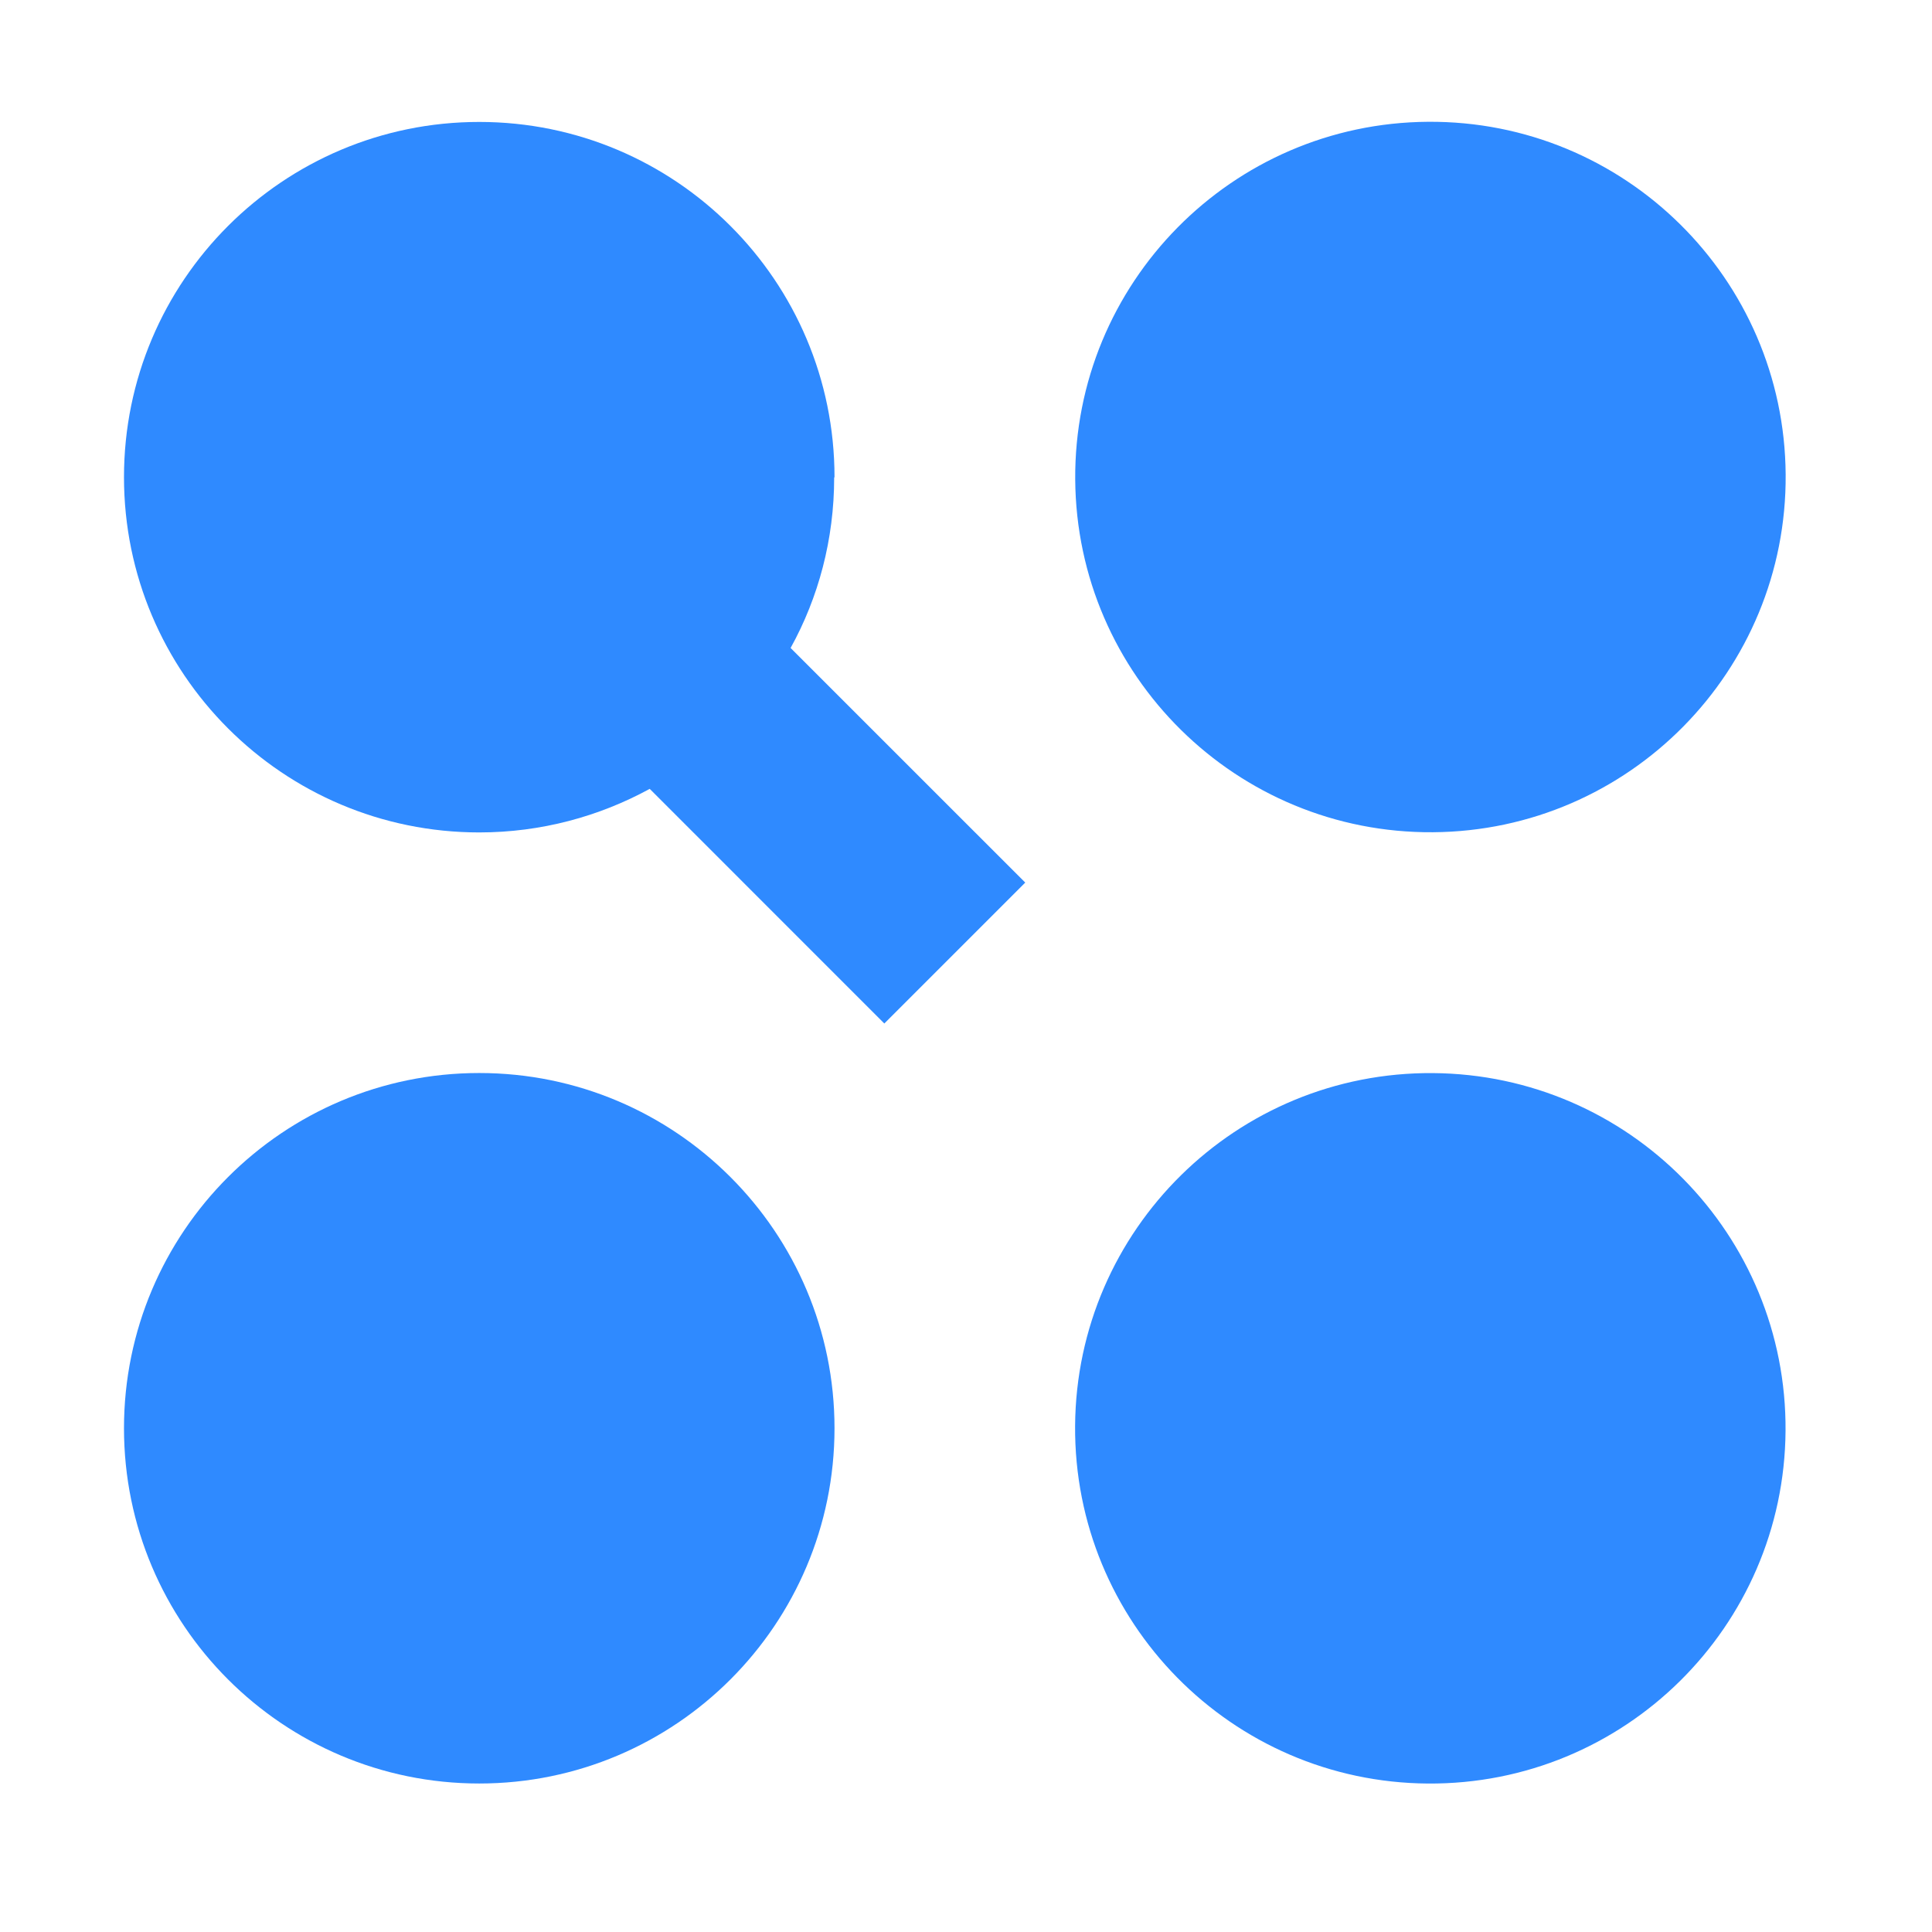
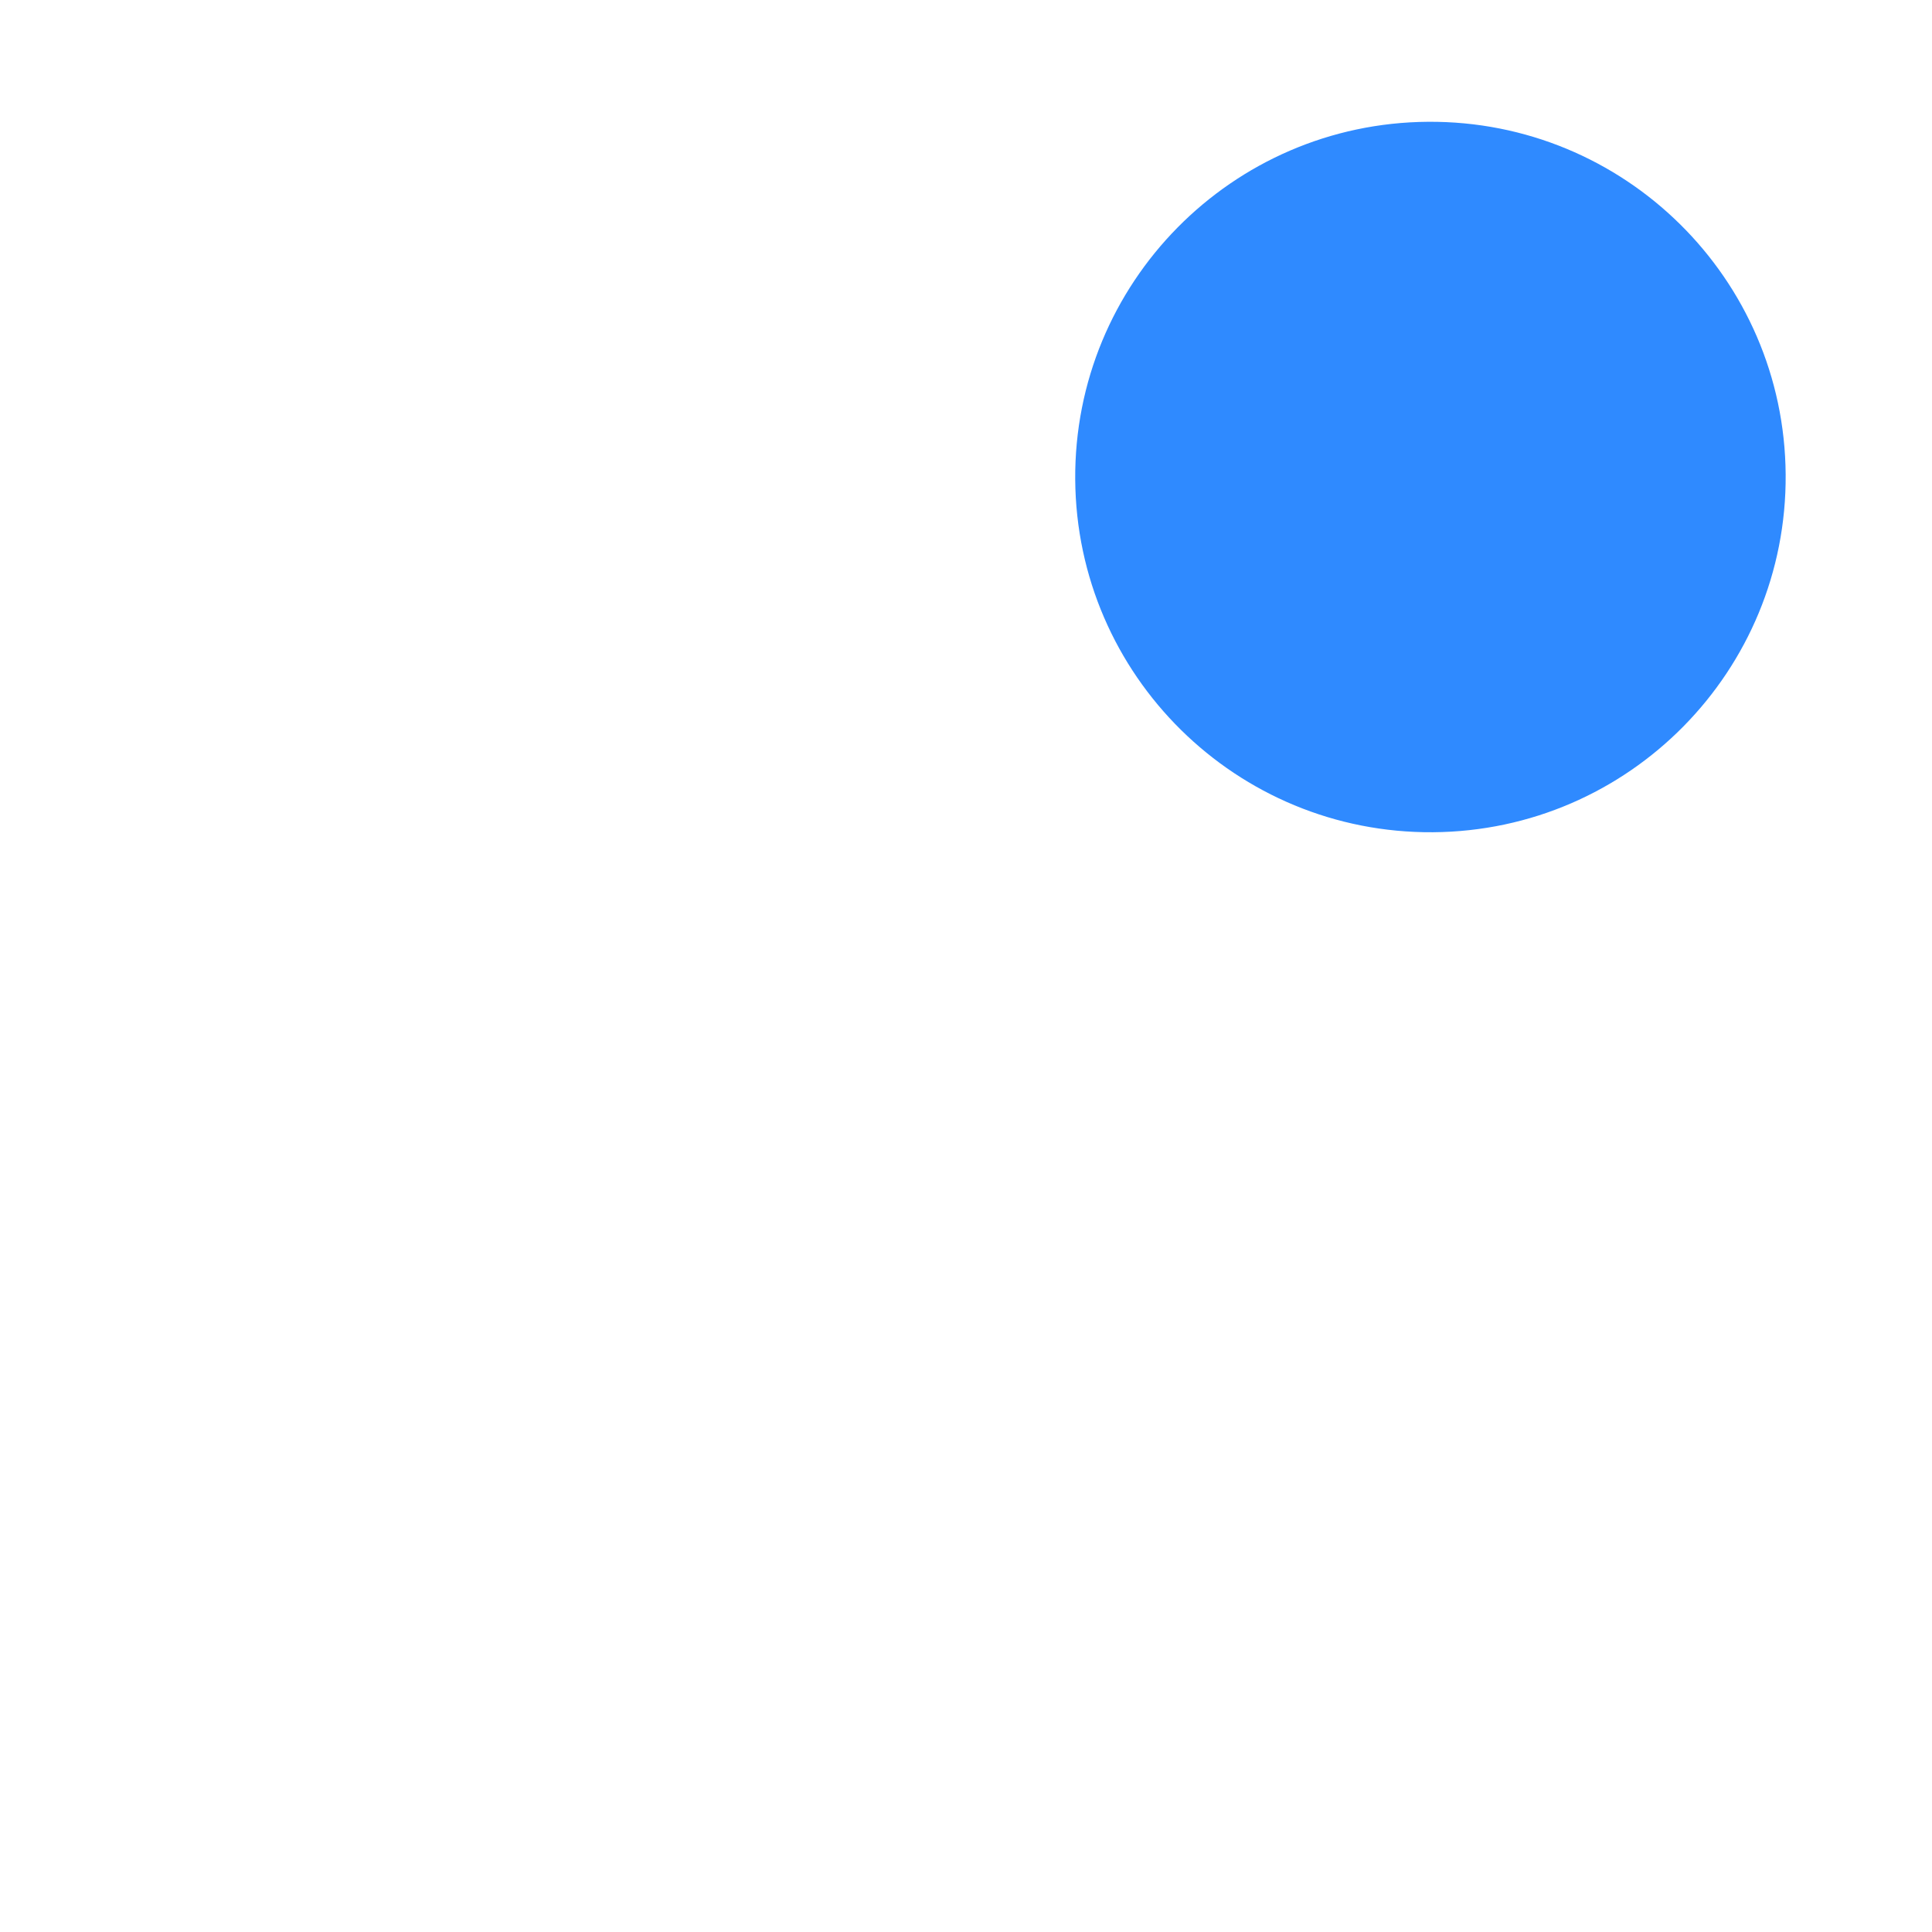
<svg xmlns="http://www.w3.org/2000/svg" width="51" height="51" viewBox="0 0 51 51" fill="none">
-   <path d="M22.029 12.596C22.029 7.412 17.827 3.219 12.651 3.219C7.475 3.219 3.273 7.412 3.273 12.596C3.273 17.78 7.475 21.974 12.651 21.974C14.283 21.974 15.818 21.552 17.151 20.824L23.344 27.018L27.064 23.298L20.87 17.105C21.607 15.772 22.02 14.236 22.02 12.605L22.029 12.596Z" fill="#2F8AFF" />
  <path d="M37.826 21.969C43.005 21.933 47.174 17.705 47.137 12.526C47.101 7.347 42.874 3.178 37.695 3.215C32.516 3.251 28.347 7.478 28.383 12.657C28.419 17.836 32.647 22.005 37.826 21.969Z" fill="#2F8AFF" />
-   <path d="M47.134 37.771C47.171 32.592 43.003 28.364 37.824 28.327C32.645 28.29 28.417 32.458 28.38 37.637C28.343 42.816 32.511 47.044 37.69 47.081C42.869 47.118 47.097 42.95 47.134 37.771Z" fill="#2F8AFF" />
-   <path d="M12.651 47.08C17.83 47.08 22.029 42.881 22.029 37.702C22.029 32.523 17.83 28.325 12.651 28.325C7.472 28.325 3.273 32.523 3.273 37.702C3.273 42.881 7.472 47.08 12.651 47.08Z" fill="#2F8AFF" />
</svg>